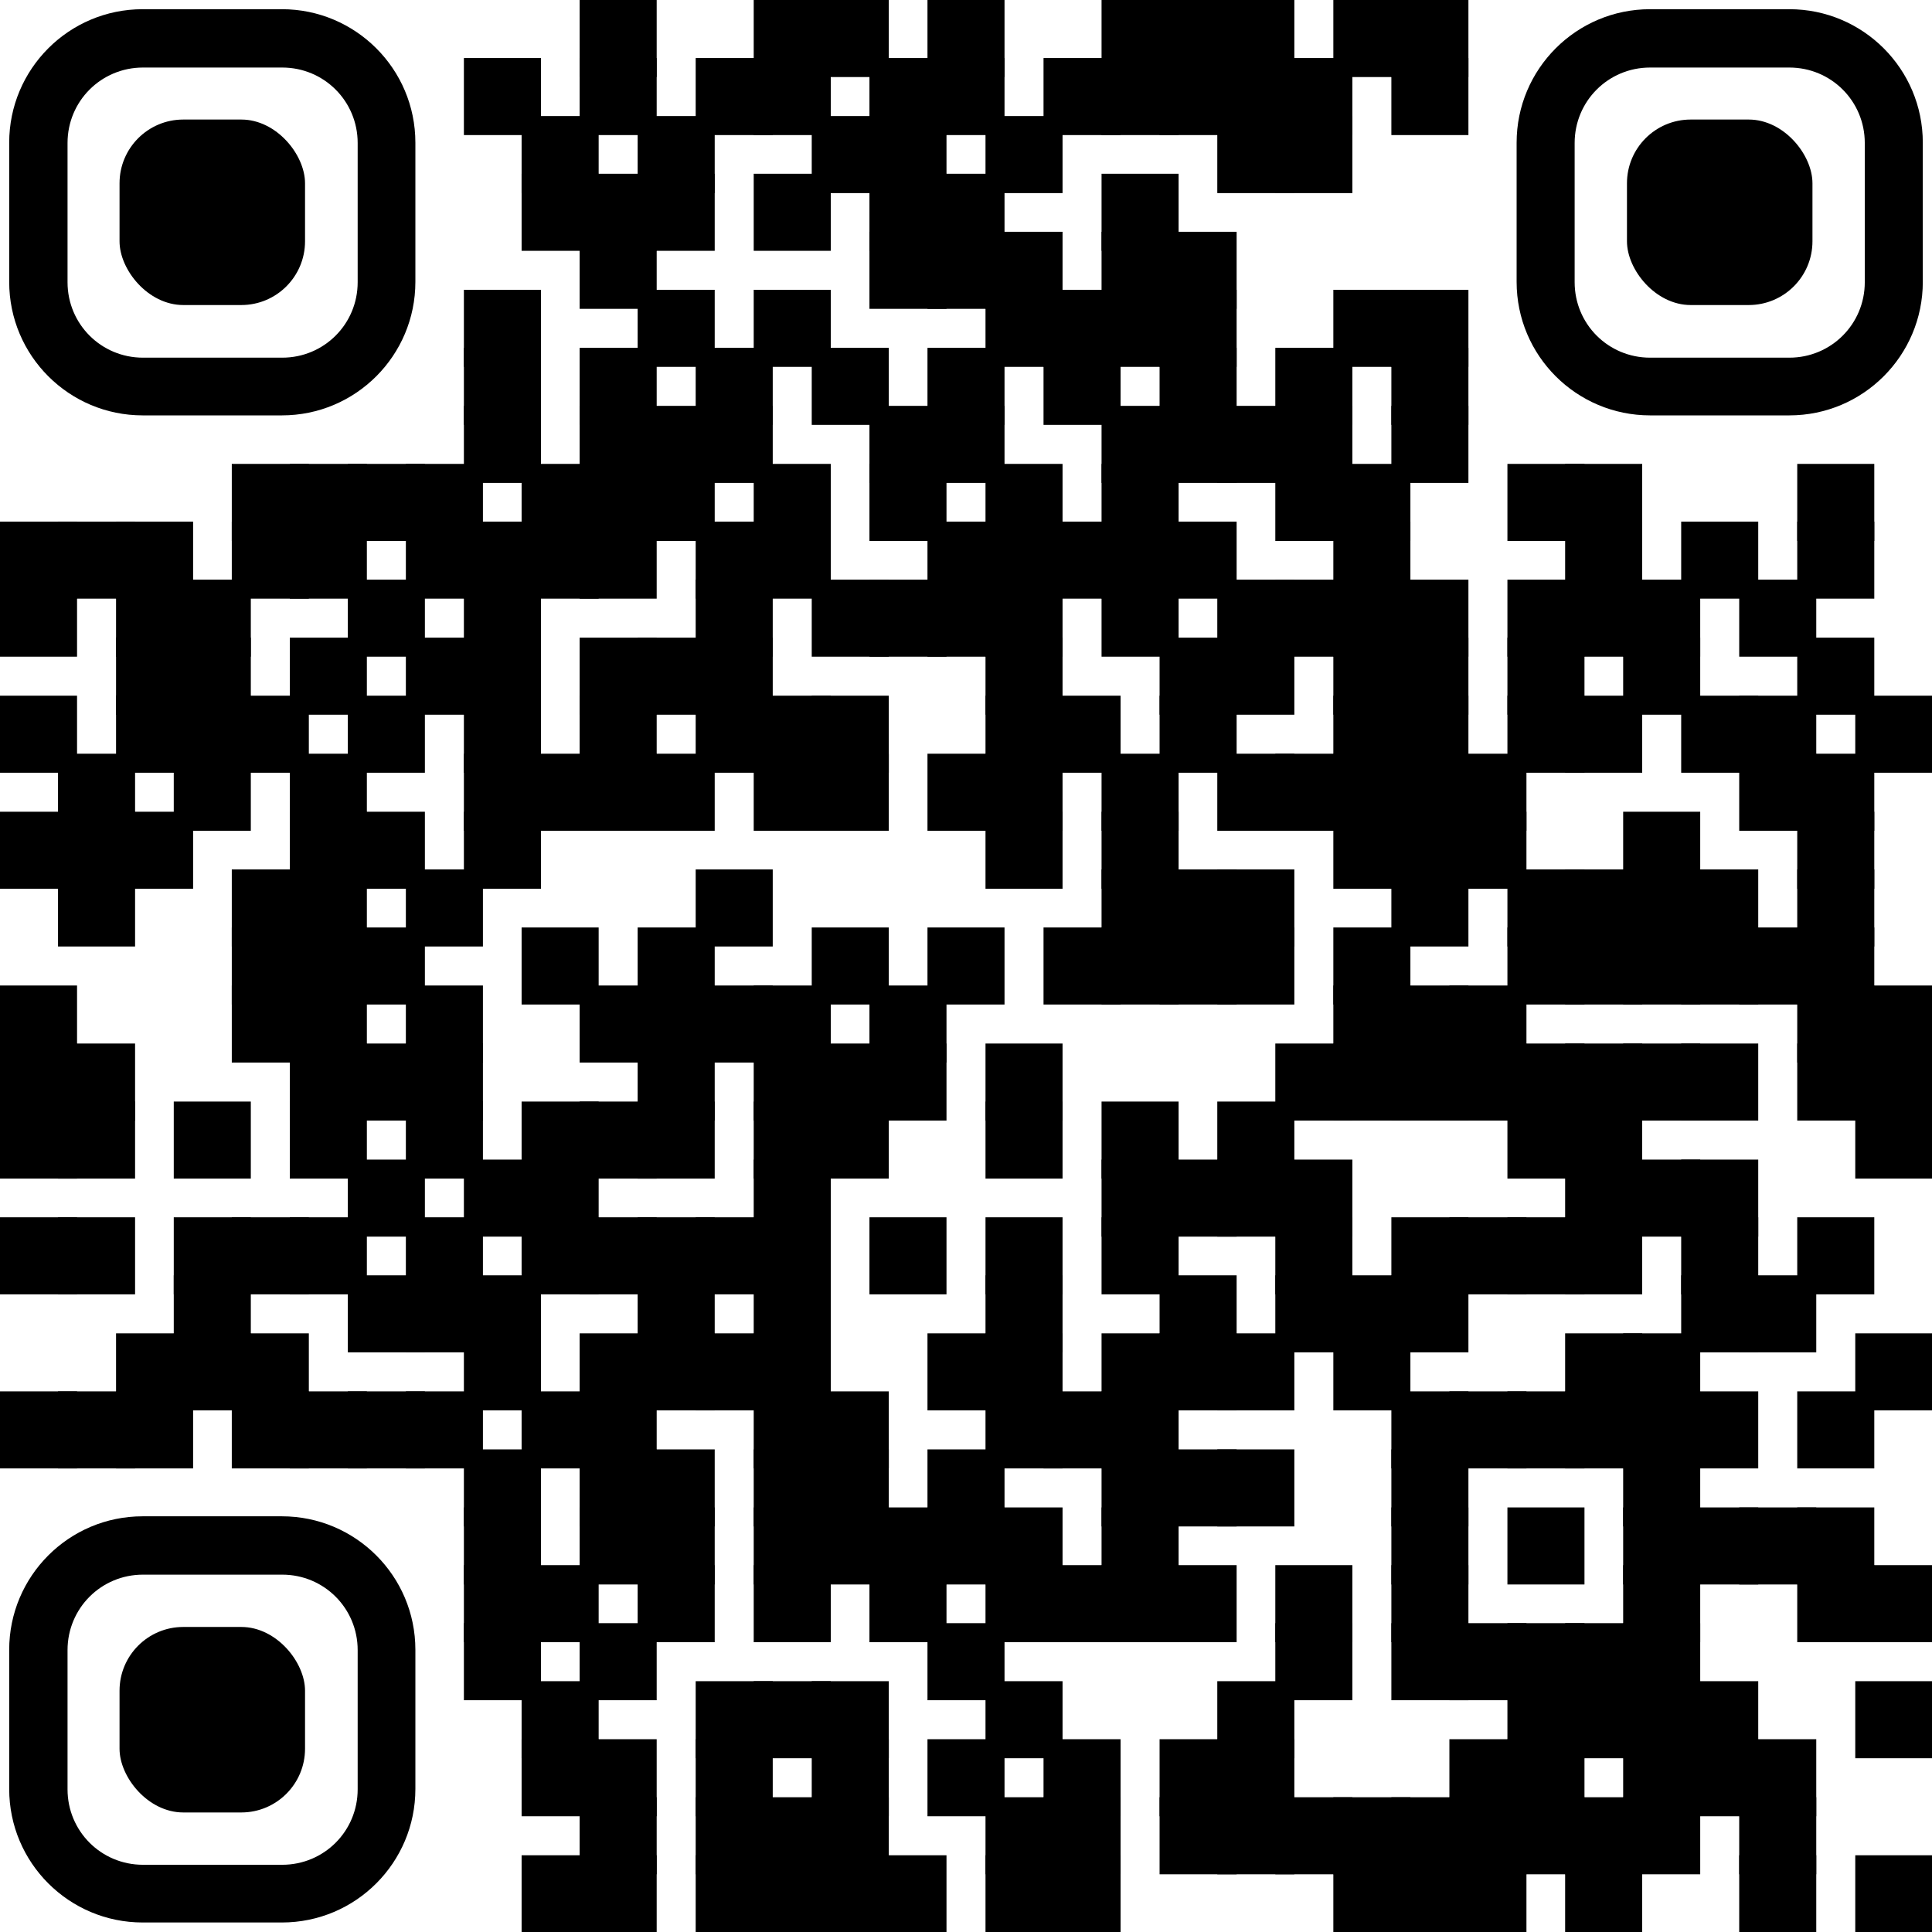
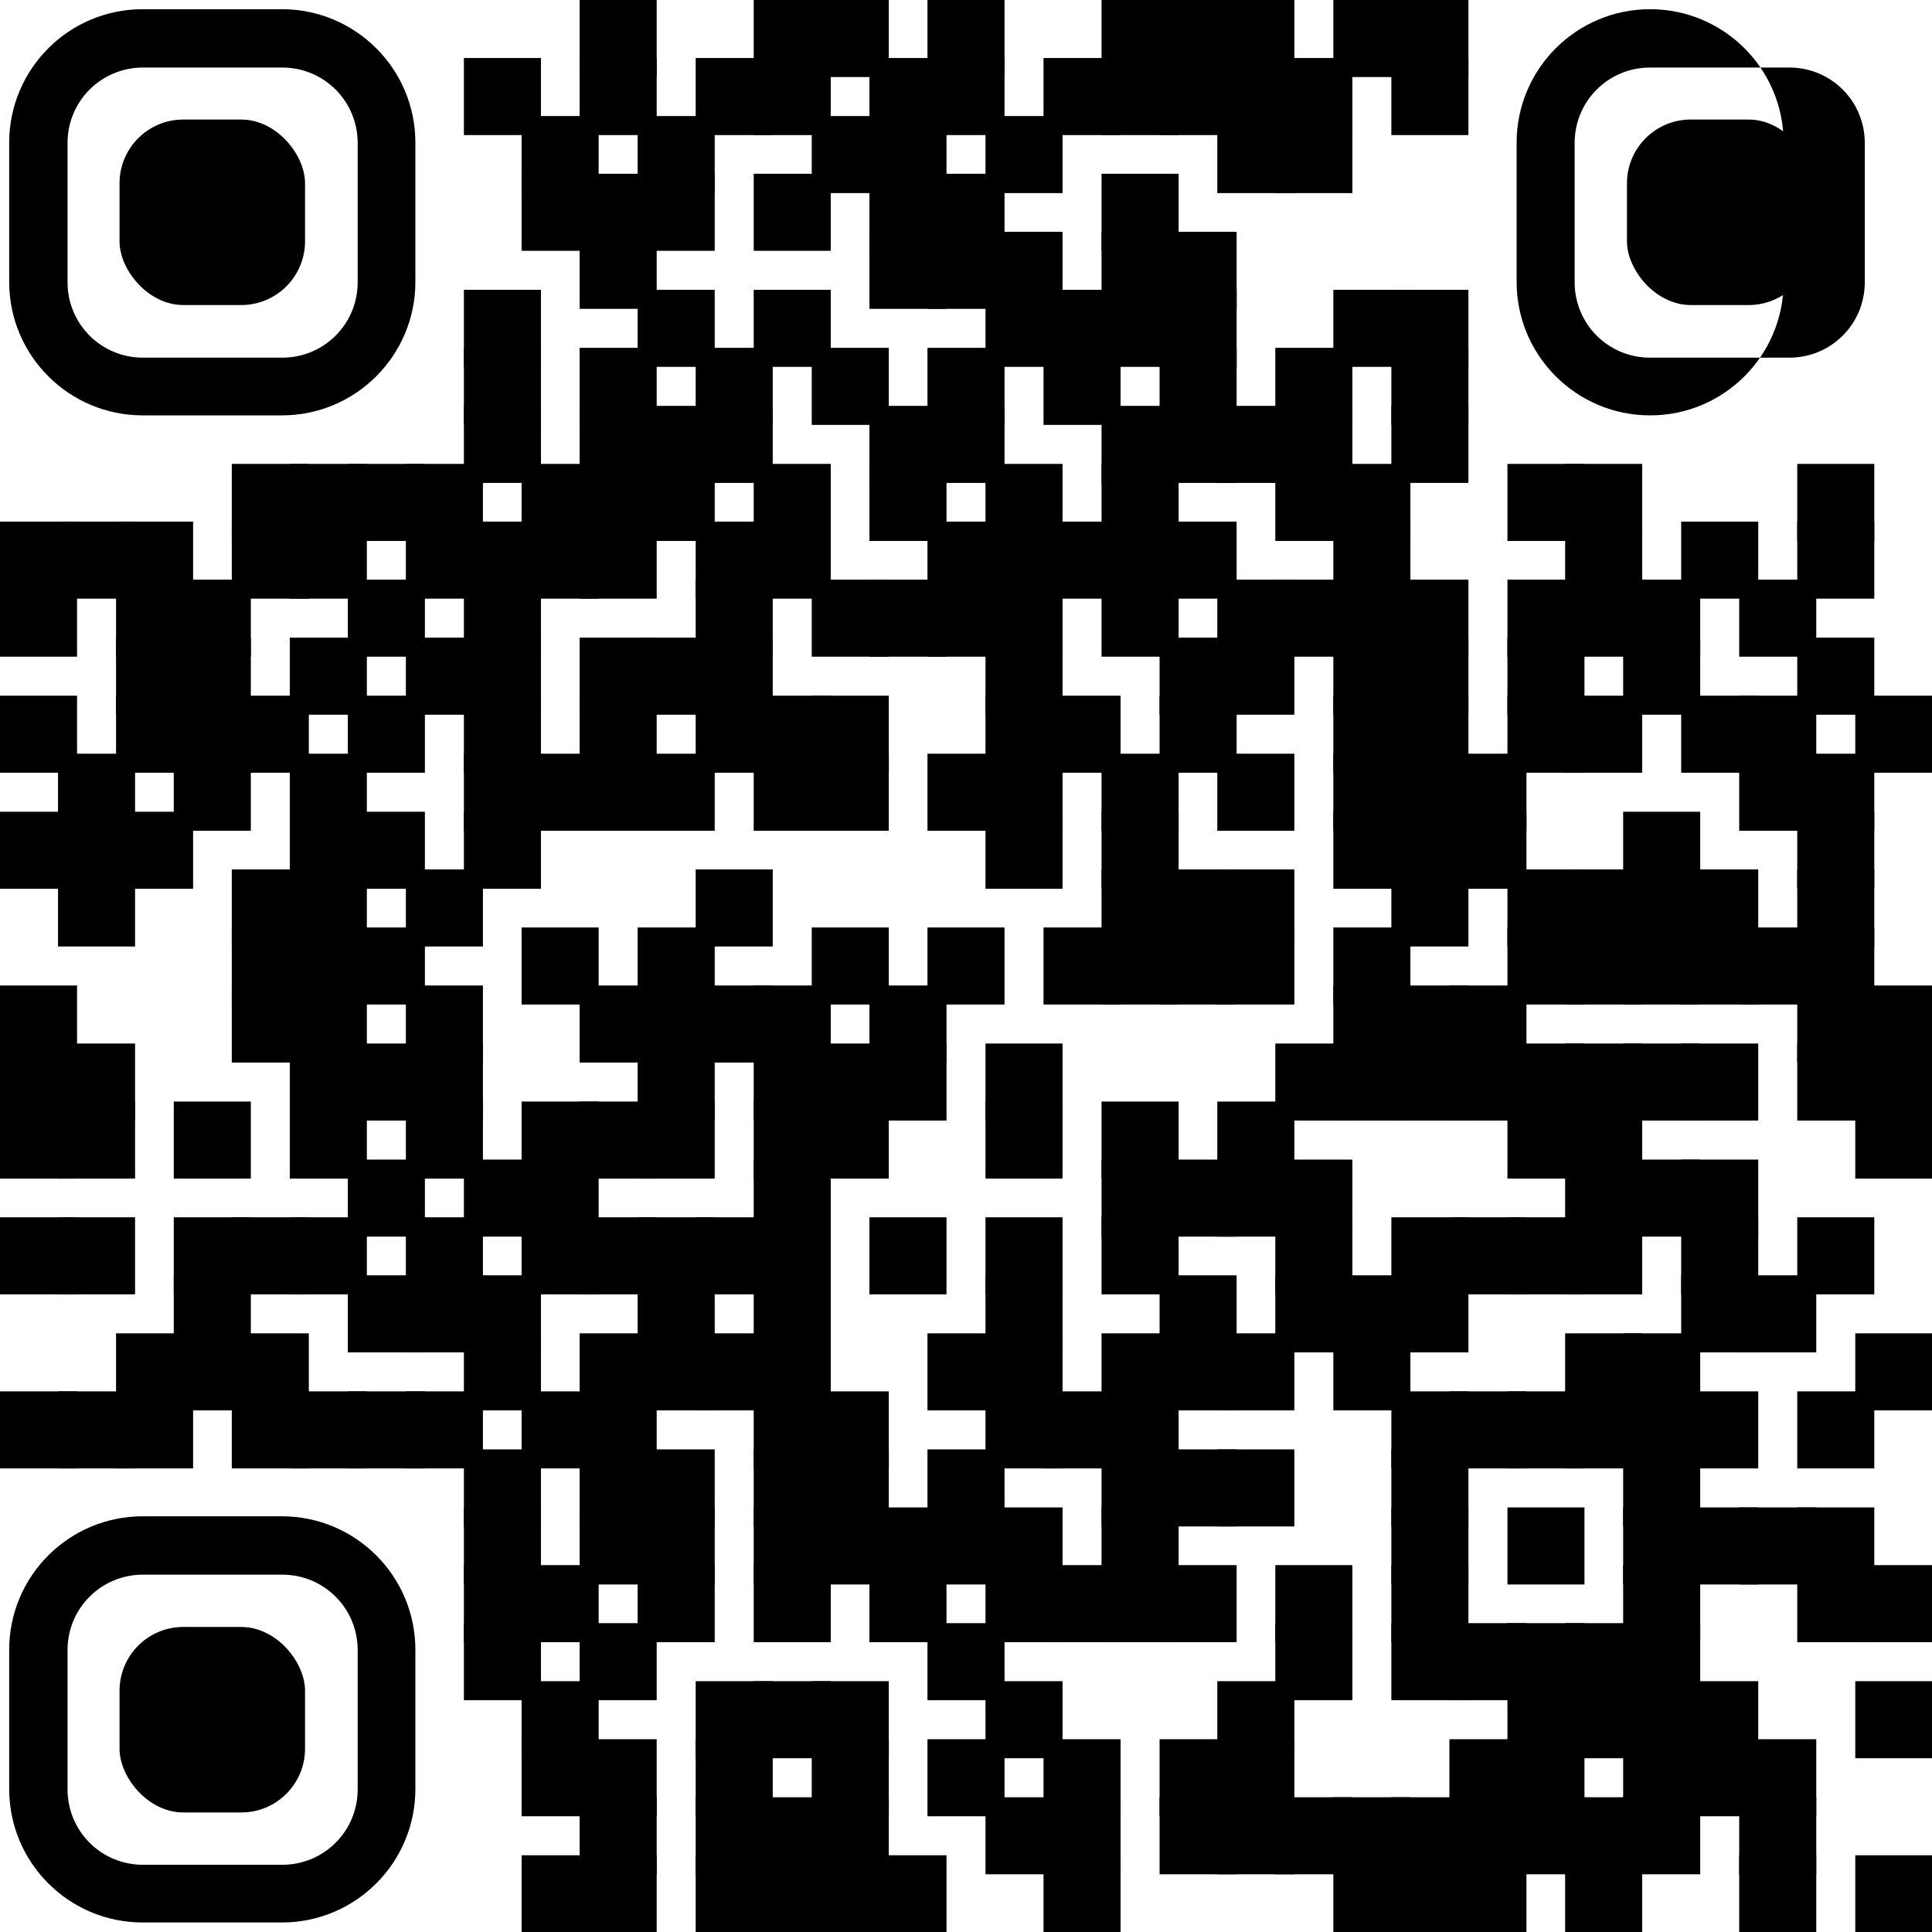
<svg xmlns="http://www.w3.org/2000/svg" id="Vrstva_1" width="60.93" height="60.93" viewBox="0 0 60.93 60.93">
  <defs>
    <style>.cls-1{stroke:#000;stroke-width:.6px;}.cls-2{stroke-width:0px;}</style>
  </defs>
  <rect class="cls-1" x="18.58" y=".3" width="1.83" height="1.83" />
  <rect class="cls-1" x="24.07" y=".3" width="1.83" height="1.83" />
  <rect class="cls-1" x="25.9" y=".3" width="1.83" height="1.83" />
  <rect class="cls-1" x="29.55" y=".3" width="1.83" height="1.83" />
  <rect class="cls-1" x="35.04" y=".3" width="1.83" height="1.83" />
  <rect class="cls-1" x="36.87" y=".3" width="1.83" height="1.83" />
  <rect class="cls-1" x="38.69" y=".3" width="1.83" height="1.83" />
  <rect class="cls-1" x="42.35" y=".3" width="1.83" height="1.83" />
  <rect class="cls-1" x="44.18" y=".3" width="1.83" height="1.83" />
  <rect class="cls-1" x="14.93" y="2.13" width="1.83" height="1.83" />
  <rect class="cls-1" x="18.58" y="2.13" width="1.83" height="1.83" />
  <rect class="cls-1" x="22.24" y="2.13" width="1.83" height="1.83" />
  <rect class="cls-1" x="24.07" y="2.13" width="1.83" height="1.83" />
  <rect class="cls-1" x="27.72" y="2.13" width="1.83" height="1.83" />
  <rect class="cls-1" x="29.55" y="2.13" width="1.83" height="1.83" />
  <rect class="cls-1" x="33.21" y="2.13" width="1.83" height="1.83" />
  <rect class="cls-1" x="35.04" y="2.13" width="1.83" height="1.83" />
  <rect class="cls-1" x="36.87" y="2.13" width="1.83" height="1.83" />
  <rect class="cls-1" x="38.69" y="2.13" width="1.83" height="1.83" />
  <rect class="cls-1" x="40.52" y="2.13" width="1.83" height="1.83" />
  <rect class="cls-1" x="44.18" y="2.13" width="1.83" height="1.83" />
  <rect class="cls-1" x="16.75" y="3.96" width="1.83" height="1.83" />
  <rect class="cls-1" x="20.41" y="3.96" width="1.83" height="1.83" />
  <rect class="cls-1" x="25.9" y="3.96" width="1.83" height="1.83" />
  <rect class="cls-1" x="27.72" y="3.96" width="1.83" height="1.83" />
  <rect class="cls-1" x="31.38" y="3.96" width="1.83" height="1.83" />
  <rect class="cls-1" x="38.69" y="3.96" width="1.83" height="1.83" />
  <rect class="cls-1" x="40.52" y="3.96" width="1.83" height="1.83" />
  <rect class="cls-1" x="16.75" y="5.78" width="1.83" height="1.83" />
  <rect class="cls-1" x="18.58" y="5.78" width="1.83" height="1.83" />
  <rect class="cls-1" x="20.41" y="5.78" width="1.83" height="1.83" />
  <rect class="cls-1" x="24.07" y="5.78" width="1.83" height="1.83" />
  <rect class="cls-1" x="27.72" y="5.78" width="1.83" height="1.83" />
  <rect class="cls-1" x="29.55" y="5.78" width="1.83" height="1.83" />
  <rect class="cls-1" x="35.04" y="5.78" width="1.83" height="1.83" />
  <rect class="cls-1" x="18.58" y="7.61" width="1.83" height="1.83" />
  <rect class="cls-1" x="27.72" y="7.61" width="1.83" height="1.83" />
  <rect class="cls-1" x="29.55" y="7.61" width="1.83" height="1.83" />
  <rect class="cls-1" x="31.38" y="7.61" width="1.83" height="1.83" />
  <rect class="cls-1" x="35.04" y="7.61" width="1.83" height="1.83" />
  <rect class="cls-1" x="36.87" y="7.61" width="1.83" height="1.83" />
  <rect class="cls-1" x="14.93" y="9.44" width="1.83" height="1.83" />
  <rect class="cls-1" x="20.41" y="9.44" width="1.83" height="1.83" />
  <rect class="cls-1" x="24.07" y="9.44" width="1.83" height="1.83" />
  <rect class="cls-1" x="31.38" y="9.44" width="1.83" height="1.83" />
  <rect class="cls-1" x="33.21" y="9.44" width="1.83" height="1.83" />
  <rect class="cls-1" x="35.04" y="9.44" width="1.83" height="1.83" />
  <rect class="cls-1" x="36.87" y="9.44" width="1.83" height="1.83" />
  <rect class="cls-1" x="42.35" y="9.44" width="1.83" height="1.83" />
  <rect class="cls-1" x="44.18" y="9.44" width="1.83" height="1.83" />
  <rect class="cls-1" x="14.93" y="11.27" width="1.83" height="1.83" />
  <rect class="cls-1" x="18.58" y="11.27" width="1.83" height="1.83" />
  <rect class="cls-1" x="22.24" y="11.27" width="1.83" height="1.83" />
  <rect class="cls-1" x="25.9" y="11.27" width="1.83" height="1.83" />
  <rect class="cls-1" x="29.55" y="11.27" width="1.83" height="1.83" />
  <rect class="cls-1" x="33.21" y="11.27" width="1.83" height="1.83" />
  <rect class="cls-1" x="36.87" y="11.27" width="1.83" height="1.83" />
  <rect class="cls-1" x="40.52" y="11.27" width="1.83" height="1.83" />
  <rect class="cls-1" x="44.18" y="11.27" width="1.83" height="1.83" />
  <rect class="cls-1" x="14.93" y="13.1" width="1.83" height="1.83" />
  <rect class="cls-1" x="18.58" y="13.1" width="1.83" height="1.83" />
  <rect class="cls-1" x="20.41" y="13.1" width="1.83" height="1.83" />
  <rect class="cls-1" x="22.24" y="13.1" width="1.83" height="1.83" />
  <rect class="cls-1" x="27.72" y="13.1" width="1.83" height="1.83" />
  <rect class="cls-1" x="29.55" y="13.1" width="1.83" height="1.83" />
  <rect class="cls-1" x="35.04" y="13.1" width="1.83" height="1.83" />
  <rect class="cls-1" x="36.87" y="13.1" width="1.83" height="1.83" />
  <rect class="cls-1" x="38.69" y="13.1" width="1.83" height="1.83" />
  <rect class="cls-1" x="40.52" y="13.1" width="1.83" height="1.83" />
  <rect class="cls-1" x="44.18" y="13.1" width="1.83" height="1.83" />
  <rect class="cls-1" x="7.61" y="14.93" width="1.83" height="1.83" />
  <rect class="cls-1" x="9.44" y="14.93" width="1.83" height="1.83" />
  <rect class="cls-1" x="11.27" y="14.93" width="1.83" height="1.83" />
  <rect class="cls-1" x="13.1" y="14.93" width="1.83" height="1.83" />
  <rect class="cls-1" x="16.75" y="14.93" width="1.83" height="1.83" />
  <rect class="cls-1" x="18.58" y="14.93" width="1.83" height="1.83" />
  <rect class="cls-1" x="20.41" y="14.93" width="1.83" height="1.83" />
  <rect class="cls-1" x="24.07" y="14.93" width="1.83" height="1.83" />
  <rect class="cls-1" x="27.72" y="14.93" width="1.83" height="1.83" />
  <rect class="cls-1" x="31.38" y="14.93" width="1.83" height="1.83" />
  <rect class="cls-1" x="35.04" y="14.93" width="1.83" height="1.83" />
  <rect class="cls-1" x="40.52" y="14.93" width="1.83" height="1.83" />
  <rect class="cls-1" x="42.35" y="14.93" width="1.83" height="1.83" />
  <rect class="cls-1" x="47.84" y="14.93" width="1.83" height="1.83" />
  <rect class="cls-1" x="49.66" y="14.93" width="1.83" height="1.83" />
  <rect class="cls-1" x="56.98" y="14.93" width="1.83" height="1.83" />
  <rect class="cls-1" x=".3" y="16.75" width="1.83" height="1.83" />
  <rect class="cls-1" x="2.13" y="16.75" width="1.83" height="1.83" />
  <rect class="cls-1" x="3.96" y="16.75" width="1.83" height="1.83" />
  <rect class="cls-1" x="7.61" y="16.75" width="1.83" height="1.83" />
  <rect class="cls-1" x="9.44" y="16.75" width="1.83" height="1.83" />
  <rect class="cls-1" x="13.1" y="16.75" width="1.83" height="1.83" />
  <rect class="cls-1" x="14.93" y="16.75" width="1.83" height="1.83" />
  <rect class="cls-1" x="16.75" y="16.75" width="1.83" height="1.83" />
  <rect class="cls-1" x="18.58" y="16.75" width="1.83" height="1.83" />
  <rect class="cls-1" x="22.24" y="16.75" width="1.83" height="1.83" />
  <rect class="cls-1" x="24.07" y="16.75" width="1.83" height="1.83" />
  <rect class="cls-1" x="29.55" y="16.75" width="1.83" height="1.83" />
  <rect class="cls-1" x="31.38" y="16.75" width="1.83" height="1.83" />
  <rect class="cls-1" x="33.21" y="16.75" width="1.83" height="1.83" />
  <rect class="cls-1" x="35.04" y="16.75" width="1.83" height="1.83" />
  <rect class="cls-1" x="36.87" y="16.75" width="1.83" height="1.83" />
  <rect class="cls-1" x="42.35" y="16.75" width="1.83" height="1.83" />
  <rect class="cls-1" x="49.66" y="16.75" width="1.83" height="1.83" />
  <rect class="cls-1" x="53.32" y="16.75" width="1.83" height="1.83" />
  <rect class="cls-1" x="56.98" y="16.75" width="1.83" height="1.83" />
  <rect class="cls-1" x=".3" y="18.58" width="1.83" height="1.83" />
  <rect class="cls-1" x="3.96" y="18.58" width="1.83" height="1.83" />
  <rect class="cls-1" x="5.78" y="18.58" width="1.83" height="1.83" />
  <rect class="cls-1" x="11.27" y="18.58" width="1.83" height="1.83" />
  <rect class="cls-1" x="14.93" y="18.58" width="1.83" height="1.83" />
  <rect class="cls-1" x="22.24" y="18.58" width="1.83" height="1.83" />
  <rect class="cls-1" x="25.9" y="18.58" width="1.83" height="1.83" />
  <rect class="cls-1" x="27.72" y="18.58" width="1.83" height="1.83" />
  <rect class="cls-1" x="29.55" y="18.58" width="1.83" height="1.83" />
  <rect class="cls-1" x="31.38" y="18.58" width="1.83" height="1.83" />
  <rect class="cls-1" x="35.04" y="18.58" width="1.83" height="1.83" />
  <rect class="cls-1" x="38.69" y="18.58" width="1.83" height="1.83" />
  <rect class="cls-1" x="40.52" y="18.58" width="1.83" height="1.83" />
  <rect class="cls-1" x="42.35" y="18.58" width="1.83" height="1.83" />
  <rect class="cls-1" x="44.18" y="18.58" width="1.83" height="1.83" />
  <rect class="cls-1" x="47.84" y="18.58" width="1.83" height="1.83" />
  <rect class="cls-1" x="49.66" y="18.58" width="1.83" height="1.83" />
  <rect class="cls-1" x="51.49" y="18.58" width="1.83" height="1.83" />
  <rect class="cls-1" x="55.15" y="18.58" width="1.83" height="1.83" />
  <rect class="cls-1" x="3.96" y="20.41" width="1.83" height="1.83" />
  <rect class="cls-1" x="5.78" y="20.41" width="1.83" height="1.83" />
  <rect class="cls-1" x="9.44" y="20.41" width="1.83" height="1.83" />
  <rect class="cls-1" x="13.1" y="20.41" width="1.83" height="1.83" />
  <rect class="cls-1" x="14.93" y="20.41" width="1.83" height="1.83" />
  <rect class="cls-1" x="18.58" y="20.41" width="1.83" height="1.83" />
  <rect class="cls-1" x="20.41" y="20.41" width="1.83" height="1.83" />
  <rect class="cls-1" x="22.24" y="20.41" width="1.83" height="1.83" />
  <rect class="cls-1" x="31.38" y="20.41" width="1.83" height="1.83" />
  <rect class="cls-1" x="36.87" y="20.41" width="1.83" height="1.83" />
  <rect class="cls-1" x="38.69" y="20.41" width="1.83" height="1.83" />
  <rect class="cls-1" x="42.35" y="20.41" width="1.83" height="1.83" />
  <rect class="cls-1" x="44.18" y="20.41" width="1.83" height="1.83" />
  <rect class="cls-1" x="47.84" y="20.41" width="1.83" height="1.83" />
  <rect class="cls-1" x="51.49" y="20.41" width="1.83" height="1.83" />
  <rect class="cls-1" x="56.98" y="20.41" width="1.83" height="1.83" />
  <rect class="cls-1" x=".3" y="22.24" width="1.83" height="1.83" />
  <rect class="cls-1" x="3.96" y="22.24" width="1.83" height="1.83" />
  <rect class="cls-1" x="5.78" y="22.24" width="1.83" height="1.83" />
  <rect class="cls-1" x="7.61" y="22.24" width="1.83" height="1.83" />
  <rect class="cls-1" x="11.27" y="22.24" width="1.83" height="1.83" />
  <rect class="cls-1" x="14.93" y="22.24" width="1.83" height="1.83" />
  <rect class="cls-1" x="18.58" y="22.24" width="1.83" height="1.83" />
  <rect class="cls-1" x="22.24" y="22.24" width="1.83" height="1.83" />
  <rect class="cls-1" x="24.07" y="22.24" width="1.83" height="1.83" />
  <rect class="cls-1" x="25.9" y="22.24" width="1.83" height="1.83" />
  <rect class="cls-1" x="31.38" y="22.24" width="1.83" height="1.83" />
  <rect class="cls-1" x="33.21" y="22.24" width="1.83" height="1.83" />
  <rect class="cls-1" x="36.87" y="22.24" width="1.83" height="1.83" />
  <rect class="cls-1" x="42.35" y="22.24" width="1.83" height="1.83" />
  <rect class="cls-1" x="44.18" y="22.24" width="1.83" height="1.83" />
  <rect class="cls-1" x="47.84" y="22.24" width="1.83" height="1.83" />
  <rect class="cls-1" x="49.66" y="22.24" width="1.83" height="1.83" />
  <rect class="cls-1" x="53.32" y="22.24" width="1.83" height="1.83" />
  <rect class="cls-1" x="55.15" y="22.24" width="1.83" height="1.83" />
  <rect class="cls-1" x="58.81" y="22.24" width="1.83" height="1.83" />
  <rect class="cls-1" x="2.13" y="24.07" width="1.83" height="1.83" />
  <rect class="cls-1" x="5.78" y="24.07" width="1.83" height="1.83" />
  <rect class="cls-1" x="9.44" y="24.07" width="1.83" height="1.83" />
  <rect class="cls-1" x="14.93" y="24.07" width="1.83" height="1.83" />
  <rect class="cls-1" x="16.75" y="24.07" width="1.83" height="1.83" />
  <rect class="cls-1" x="18.58" y="24.07" width="1.83" height="1.83" />
  <rect class="cls-1" x="20.41" y="24.07" width="1.83" height="1.83" />
  <rect class="cls-1" x="24.07" y="24.07" width="1.83" height="1.83" />
  <rect class="cls-1" x="25.9" y="24.07" width="1.83" height="1.83" />
  <rect class="cls-1" x="29.55" y="24.07" width="1.83" height="1.83" />
  <rect class="cls-1" x="31.38" y="24.07" width="1.83" height="1.83" />
  <rect class="cls-1" x="35.04" y="24.07" width="1.83" height="1.83" />
  <rect class="cls-1" x="38.69" y="24.07" width="1.83" height="1.83" />
-   <rect class="cls-1" x="40.52" y="24.07" width="1.83" height="1.83" />
  <rect class="cls-1" x="42.35" y="24.07" width="1.83" height="1.83" />
  <rect class="cls-1" x="44.18" y="24.07" width="1.83" height="1.83" />
  <rect class="cls-1" x="46.01" y="24.07" width="1.83" height="1.83" />
  <rect class="cls-1" x="55.15" y="24.07" width="1.83" height="1.83" />
  <rect class="cls-1" x="56.98" y="24.07" width="1.83" height="1.83" />
  <rect class="cls-1" x=".3" y="25.9" width="1.83" height="1.83" />
  <rect class="cls-1" x="2.13" y="25.9" width="1.83" height="1.83" />
  <rect class="cls-1" x="3.96" y="25.9" width="1.83" height="1.83" />
  <rect class="cls-1" x="9.44" y="25.9" width="1.83" height="1.83" />
  <rect class="cls-1" x="11.27" y="25.9" width="1.83" height="1.83" />
  <rect class="cls-1" x="14.93" y="25.9" width="1.83" height="1.83" />
  <rect class="cls-1" x="31.38" y="25.9" width="1.83" height="1.83" />
  <rect class="cls-1" x="35.04" y="25.9" width="1.83" height="1.83" />
  <rect class="cls-1" x="42.35" y="25.9" width="1.83" height="1.83" />
  <rect class="cls-1" x="44.18" y="25.9" width="1.83" height="1.83" />
  <rect class="cls-1" x="46.01" y="25.9" width="1.83" height="1.83" />
  <rect class="cls-1" x="51.49" y="25.9" width="1.83" height="1.83" />
  <rect class="cls-1" x="56.98" y="25.9" width="1.83" height="1.83" />
  <rect class="cls-1" x="2.13" y="27.72" width="1.83" height="1.83" />
  <rect class="cls-1" x="7.61" y="27.72" width="1.83" height="1.83" />
  <rect class="cls-1" x="9.44" y="27.72" width="1.83" height="1.83" />
  <rect class="cls-1" x="13.1" y="27.72" width="1.83" height="1.83" />
  <rect class="cls-1" x="22.24" y="27.72" width="1.83" height="1.83" />
  <rect class="cls-1" x="35.04" y="27.72" width="1.83" height="1.83" />
  <rect class="cls-1" x="36.87" y="27.72" width="1.83" height="1.83" />
  <rect class="cls-1" x="38.69" y="27.72" width="1.83" height="1.83" />
  <rect class="cls-1" x="44.18" y="27.72" width="1.83" height="1.83" />
  <rect class="cls-1" x="47.84" y="27.72" width="1.83" height="1.83" />
  <rect class="cls-1" x="49.66" y="27.72" width="1.83" height="1.83" />
  <rect class="cls-1" x="51.49" y="27.72" width="1.83" height="1.83" />
  <rect class="cls-1" x="53.32" y="27.72" width="1.83" height="1.83" />
  <rect class="cls-1" x="56.98" y="27.72" width="1.83" height="1.83" />
  <rect class="cls-1" x="7.61" y="29.55" width="1.83" height="1.83" />
  <rect class="cls-1" x="9.44" y="29.55" width="1.83" height="1.83" />
  <rect class="cls-1" x="11.27" y="29.55" width="1.83" height="1.83" />
  <rect class="cls-1" x="16.75" y="29.55" width="1.83" height="1.83" />
  <rect class="cls-1" x="20.41" y="29.55" width="1.83" height="1.83" />
  <rect class="cls-1" x="25.9" y="29.55" width="1.83" height="1.83" />
  <rect class="cls-1" x="29.55" y="29.55" width="1.83" height="1.83" />
  <rect class="cls-1" x="33.21" y="29.55" width="1.83" height="1.83" />
  <rect class="cls-1" x="35.04" y="29.55" width="1.83" height="1.83" />
  <rect class="cls-1" x="36.87" y="29.55" width="1.83" height="1.83" />
  <rect class="cls-1" x="38.69" y="29.55" width="1.83" height="1.83" />
  <rect class="cls-1" x="42.35" y="29.55" width="1.83" height="1.83" />
  <rect class="cls-1" x="47.84" y="29.55" width="1.83" height="1.83" />
  <rect class="cls-1" x="49.66" y="29.55" width="1.83" height="1.83" />
  <rect class="cls-1" x="51.49" y="29.55" width="1.83" height="1.83" />
  <rect class="cls-1" x="53.32" y="29.55" width="1.83" height="1.83" />
  <rect class="cls-1" x="55.15" y="29.55" width="1.83" height="1.83" />
  <rect class="cls-1" x="56.98" y="29.55" width="1.83" height="1.83" />
  <rect class="cls-1" x=".3" y="31.38" width="1.83" height="1.83" />
  <rect class="cls-1" x="7.61" y="31.38" width="1.83" height="1.83" />
  <rect class="cls-1" x="9.44" y="31.38" width="1.83" height="1.83" />
  <rect class="cls-1" x="13.1" y="31.38" width="1.83" height="1.83" />
  <rect class="cls-1" x="18.58" y="31.38" width="1.83" height="1.83" />
  <rect class="cls-1" x="20.41" y="31.38" width="1.83" height="1.83" />
  <rect class="cls-1" x="22.24" y="31.38" width="1.83" height="1.83" />
  <rect class="cls-1" x="24.07" y="31.38" width="1.83" height="1.83" />
  <rect class="cls-1" x="27.72" y="31.38" width="1.83" height="1.83" />
  <rect class="cls-1" x="42.35" y="31.38" width="1.83" height="1.83" />
  <rect class="cls-1" x="44.18" y="31.38" width="1.83" height="1.83" />
  <rect class="cls-1" x="46.01" y="31.38" width="1.83" height="1.83" />
  <rect class="cls-1" x="56.98" y="31.38" width="1.83" height="1.83" />
  <rect class="cls-1" x="58.81" y="31.38" width="1.83" height="1.83" />
  <rect class="cls-1" x=".3" y="33.21" width="1.83" height="1.83" />
  <rect class="cls-1" x="2.13" y="33.21" width="1.83" height="1.83" />
  <rect class="cls-1" x="9.44" y="33.21" width="1.83" height="1.83" />
  <rect class="cls-1" x="11.27" y="33.21" width="1.83" height="1.83" />
  <rect class="cls-1" x="13.1" y="33.21" width="1.83" height="1.83" />
  <rect class="cls-1" x="20.41" y="33.21" width="1.83" height="1.83" />
  <rect class="cls-1" x="24.07" y="33.21" width="1.83" height="1.83" />
  <rect class="cls-1" x="25.9" y="33.21" width="1.83" height="1.83" />
  <rect class="cls-1" x="27.72" y="33.21" width="1.83" height="1.83" />
  <rect class="cls-1" x="31.38" y="33.21" width="1.83" height="1.83" />
  <rect class="cls-1" x="40.52" y="33.21" width="1.83" height="1.83" />
  <rect class="cls-1" x="42.35" y="33.21" width="1.83" height="1.83" />
  <rect class="cls-1" x="44.18" y="33.21" width="1.83" height="1.83" />
  <rect class="cls-1" x="46.01" y="33.21" width="1.83" height="1.83" />
  <rect class="cls-1" x="47.84" y="33.21" width="1.83" height="1.83" />
  <rect class="cls-1" x="49.66" y="33.21" width="1.83" height="1.83" />
  <rect class="cls-1" x="51.49" y="33.21" width="1.83" height="1.83" />
  <rect class="cls-1" x="53.32" y="33.21" width="1.83" height="1.83" />
  <rect class="cls-1" x="56.98" y="33.21" width="1.83" height="1.83" />
  <rect class="cls-1" x="58.81" y="33.21" width="1.83" height="1.83" />
  <rect class="cls-1" x=".3" y="35.04" width="1.83" height="1.83" />
  <rect class="cls-1" x="2.13" y="35.04" width="1.83" height="1.83" />
  <rect class="cls-1" x="5.78" y="35.04" width="1.83" height="1.83" />
  <rect class="cls-1" x="9.44" y="35.04" width="1.83" height="1.83" />
  <rect class="cls-1" x="13.1" y="35.04" width="1.83" height="1.83" />
  <rect class="cls-1" x="16.75" y="35.04" width="1.83" height="1.83" />
  <rect class="cls-1" x="18.58" y="35.04" width="1.83" height="1.83" />
  <rect class="cls-1" x="20.41" y="35.04" width="1.83" height="1.83" />
  <rect class="cls-1" x="24.07" y="35.04" width="1.83" height="1.83" />
  <rect class="cls-1" x="25.9" y="35.04" width="1.83" height="1.83" />
  <rect class="cls-1" x="31.38" y="35.04" width="1.83" height="1.83" />
  <rect class="cls-1" x="35.04" y="35.04" width="1.83" height="1.83" />
  <rect class="cls-1" x="38.69" y="35.04" width="1.83" height="1.83" />
  <rect class="cls-1" x="47.84" y="35.04" width="1.83" height="1.83" />
  <rect class="cls-1" x="49.66" y="35.04" width="1.83" height="1.83" />
  <rect class="cls-1" x="58.81" y="35.04" width="1.83" height="1.83" />
  <rect class="cls-1" x="11.27" y="36.87" width="1.83" height="1.83" />
  <rect class="cls-1" x="14.93" y="36.87" width="1.83" height="1.83" />
  <rect class="cls-1" x="16.75" y="36.87" width="1.83" height="1.83" />
  <rect class="cls-1" x="24.07" y="36.87" width="1.83" height="1.83" />
  <rect class="cls-1" x="35.04" y="36.87" width="1.83" height="1.83" />
  <rect class="cls-1" x="36.87" y="36.87" width="1.83" height="1.83" />
  <rect class="cls-1" x="38.69" y="36.87" width="1.83" height="1.83" />
  <rect class="cls-1" x="40.52" y="36.87" width="1.83" height="1.83" />
  <rect class="cls-1" x="49.66" y="36.87" width="1.83" height="1.83" />
  <rect class="cls-1" x="51.49" y="36.87" width="1.83" height="1.83" />
  <rect class="cls-1" x="53.32" y="36.87" width="1.83" height="1.83" />
  <rect class="cls-1" x=".3" y="38.69" width="1.83" height="1.83" />
  <rect class="cls-1" x="2.13" y="38.69" width="1.83" height="1.83" />
  <rect class="cls-1" x="5.78" y="38.69" width="1.83" height="1.83" />
  <rect class="cls-1" x="7.61" y="38.69" width="1.83" height="1.83" />
  <rect class="cls-1" x="9.44" y="38.69" width="1.83" height="1.83" />
  <rect class="cls-1" x="13.1" y="38.69" width="1.83" height="1.83" />
  <rect class="cls-1" x="16.75" y="38.69" width="1.83" height="1.83" />
  <rect class="cls-1" x="18.58" y="38.69" width="1.83" height="1.83" />
  <rect class="cls-1" x="20.41" y="38.69" width="1.83" height="1.83" />
  <rect class="cls-1" x="22.24" y="38.69" width="1.83" height="1.83" />
  <rect class="cls-1" x="24.07" y="38.69" width="1.83" height="1.83" />
  <rect class="cls-1" x="27.72" y="38.69" width="1.83" height="1.83" />
  <rect class="cls-1" x="31.38" y="38.69" width="1.83" height="1.83" />
  <rect class="cls-1" x="35.04" y="38.69" width="1.83" height="1.83" />
  <rect class="cls-1" x="40.52" y="38.69" width="1.83" height="1.83" />
  <rect class="cls-1" x="44.18" y="38.69" width="1.83" height="1.83" />
  <rect class="cls-1" x="46.01" y="38.69" width="1.83" height="1.83" />
  <rect class="cls-1" x="47.84" y="38.69" width="1.83" height="1.83" />
  <rect class="cls-1" x="49.66" y="38.69" width="1.83" height="1.83" />
  <rect class="cls-1" x="53.32" y="38.69" width="1.83" height="1.83" />
  <rect class="cls-1" x="56.98" y="38.69" width="1.83" height="1.83" />
  <rect class="cls-1" x="5.78" y="40.52" width="1.83" height="1.83" />
  <rect class="cls-1" x="11.27" y="40.52" width="1.83" height="1.83" />
  <rect class="cls-1" x="13.1" y="40.52" width="1.83" height="1.83" />
  <rect class="cls-1" x="14.93" y="40.52" width="1.83" height="1.83" />
  <rect class="cls-1" x="20.41" y="40.52" width="1.83" height="1.83" />
  <rect class="cls-1" x="24.07" y="40.52" width="1.83" height="1.83" />
  <rect class="cls-1" x="31.38" y="40.52" width="1.83" height="1.83" />
  <rect class="cls-1" x="36.87" y="40.52" width="1.83" height="1.83" />
  <rect class="cls-1" x="40.52" y="40.52" width="1.83" height="1.83" />
  <rect class="cls-1" x="42.35" y="40.52" width="1.83" height="1.83" />
  <rect class="cls-1" x="44.18" y="40.52" width="1.83" height="1.83" />
  <rect class="cls-1" x="53.32" y="40.52" width="1.83" height="1.83" />
  <rect class="cls-1" x="55.15" y="40.52" width="1.83" height="1.83" />
  <rect class="cls-1" x="3.96" y="42.35" width="1.83" height="1.83" />
  <rect class="cls-1" x="5.78" y="42.35" width="1.83" height="1.83" />
  <rect class="cls-1" x="7.61" y="42.35" width="1.83" height="1.83" />
  <rect class="cls-1" x="14.93" y="42.35" width="1.83" height="1.83" />
  <rect class="cls-1" x="18.58" y="42.35" width="1.83" height="1.83" />
  <rect class="cls-1" x="20.41" y="42.35" width="1.83" height="1.83" />
  <rect class="cls-1" x="22.24" y="42.35" width="1.83" height="1.83" />
  <rect class="cls-1" x="24.07" y="42.35" width="1.83" height="1.83" />
  <rect class="cls-1" x="29.55" y="42.35" width="1.83" height="1.83" />
  <rect class="cls-1" x="31.38" y="42.35" width="1.83" height="1.83" />
  <rect class="cls-1" x="35.04" y="42.35" width="1.83" height="1.83" />
  <rect class="cls-1" x="36.87" y="42.35" width="1.83" height="1.83" />
  <rect class="cls-1" x="38.69" y="42.35" width="1.83" height="1.83" />
  <rect class="cls-1" x="42.35" y="42.35" width="1.83" height="1.83" />
  <rect class="cls-1" x="49.66" y="42.35" width="1.83" height="1.83" />
  <rect class="cls-1" x="51.49" y="42.35" width="1.83" height="1.83" />
  <rect class="cls-1" x="58.81" y="42.35" width="1.83" height="1.83" />
  <rect class="cls-1" x=".3" y="44.18" width="1.83" height="1.83" />
  <rect class="cls-1" x="2.13" y="44.18" width="1.83" height="1.83" />
  <rect class="cls-1" x="3.96" y="44.18" width="1.83" height="1.83" />
  <rect class="cls-1" x="7.61" y="44.18" width="1.83" height="1.83" />
  <rect class="cls-1" x="9.44" y="44.18" width="1.83" height="1.83" />
  <rect class="cls-1" x="11.27" y="44.18" width="1.83" height="1.83" />
  <rect class="cls-1" x="13.1" y="44.18" width="1.83" height="1.83" />
  <rect class="cls-1" x="16.75" y="44.18" width="1.83" height="1.83" />
  <rect class="cls-1" x="18.58" y="44.18" width="1.83" height="1.83" />
  <rect class="cls-1" x="24.07" y="44.18" width="1.83" height="1.83" />
  <rect class="cls-1" x="25.9" y="44.18" width="1.83" height="1.83" />
  <rect class="cls-1" x="31.38" y="44.18" width="1.83" height="1.83" />
  <rect class="cls-1" x="33.21" y="44.18" width="1.83" height="1.83" />
  <rect class="cls-1" x="35.04" y="44.18" width="1.83" height="1.83" />
  <rect class="cls-1" x="44.18" y="44.18" width="1.83" height="1.83" />
  <rect class="cls-1" x="46.01" y="44.18" width="1.83" height="1.83" />
  <rect class="cls-1" x="47.84" y="44.18" width="1.83" height="1.83" />
  <rect class="cls-1" x="49.66" y="44.18" width="1.83" height="1.83" />
  <rect class="cls-1" x="51.49" y="44.18" width="1.83" height="1.83" />
  <rect class="cls-1" x="53.32" y="44.18" width="1.83" height="1.83" />
  <rect class="cls-1" x="56.98" y="44.18" width="1.83" height="1.83" />
  <rect class="cls-1" x="14.93" y="46.01" width="1.83" height="1.83" />
  <rect class="cls-1" x="18.58" y="46.01" width="1.83" height="1.83" />
  <rect class="cls-1" x="20.41" y="46.01" width="1.83" height="1.83" />
  <rect class="cls-1" x="24.07" y="46.01" width="1.83" height="1.83" />
  <rect class="cls-1" x="25.9" y="46.01" width="1.83" height="1.83" />
  <rect class="cls-1" x="29.55" y="46.01" width="1.83" height="1.83" />
  <rect class="cls-1" x="35.04" y="46.01" width="1.83" height="1.83" />
  <rect class="cls-1" x="36.87" y="46.01" width="1.83" height="1.83" />
  <rect class="cls-1" x="38.69" y="46.01" width="1.83" height="1.83" />
  <rect class="cls-1" x="44.18" y="46.01" width="1.83" height="1.83" />
  <rect class="cls-1" x="51.49" y="46.01" width="1.83" height="1.83" />
  <rect class="cls-1" x="14.93" y="47.84" width="1.83" height="1.83" />
  <rect class="cls-1" x="18.58" y="47.84" width="1.83" height="1.83" />
  <rect class="cls-1" x="20.41" y="47.84" width="1.83" height="1.83" />
  <rect class="cls-1" x="24.07" y="47.84" width="1.83" height="1.83" />
  <rect class="cls-1" x="25.9" y="47.84" width="1.83" height="1.83" />
  <rect class="cls-1" x="27.72" y="47.84" width="1.83" height="1.83" />
  <rect class="cls-1" x="29.55" y="47.84" width="1.83" height="1.83" />
  <rect class="cls-1" x="31.38" y="47.84" width="1.83" height="1.83" />
  <rect class="cls-1" x="35.04" y="47.84" width="1.83" height="1.83" />
  <rect class="cls-1" x="44.18" y="47.84" width="1.83" height="1.83" />
  <rect class="cls-1" x="47.84" y="47.84" width="1.83" height="1.83" />
  <rect class="cls-1" x="51.49" y="47.84" width="1.83" height="1.83" />
  <rect class="cls-1" x="53.32" y="47.84" width="1.83" height="1.83" />
  <rect class="cls-1" x="55.15" y="47.84" width="1.83" height="1.83" />
  <rect class="cls-1" x="56.98" y="47.84" width="1.83" height="1.83" />
  <rect class="cls-1" x="14.93" y="49.66" width="1.83" height="1.83" />
  <rect class="cls-1" x="16.75" y="49.66" width="1.83" height="1.83" />
  <rect class="cls-1" x="20.41" y="49.66" width="1.83" height="1.83" />
  <rect class="cls-1" x="24.07" y="49.66" width="1.83" height="1.83" />
  <rect class="cls-1" x="27.72" y="49.66" width="1.83" height="1.83" />
  <rect class="cls-1" x="31.38" y="49.66" width="1.83" height="1.83" />
  <rect class="cls-1" x="33.21" y="49.66" width="1.83" height="1.83" />
  <rect class="cls-1" x="35.04" y="49.66" width="1.83" height="1.83" />
  <rect class="cls-1" x="36.87" y="49.66" width="1.83" height="1.83" />
  <rect class="cls-1" x="40.52" y="49.66" width="1.83" height="1.83" />
  <rect class="cls-1" x="44.18" y="49.66" width="1.83" height="1.83" />
  <rect class="cls-1" x="51.49" y="49.66" width="1.83" height="1.83" />
  <rect class="cls-1" x="56.98" y="49.66" width="1.83" height="1.83" />
  <rect class="cls-1" x="58.81" y="49.66" width="1.83" height="1.83" />
  <rect class="cls-1" x="14.93" y="51.49" width="1.83" height="1.83" />
  <rect class="cls-1" x="18.58" y="51.49" width="1.83" height="1.83" />
  <rect class="cls-1" x="29.55" y="51.49" width="1.83" height="1.83" />
  <rect class="cls-1" x="40.52" y="51.49" width="1.83" height="1.83" />
  <rect class="cls-1" x="44.18" y="51.49" width="1.83" height="1.83" />
  <rect class="cls-1" x="46.01" y="51.49" width="1.83" height="1.83" />
  <rect class="cls-1" x="47.84" y="51.49" width="1.83" height="1.83" />
  <rect class="cls-1" x="49.66" y="51.49" width="1.83" height="1.83" />
  <rect class="cls-1" x="51.49" y="51.49" width="1.83" height="1.83" />
  <rect class="cls-1" x="16.75" y="53.32" width="1.83" height="1.83" />
  <rect class="cls-1" x="22.24" y="53.32" width="1.83" height="1.83" />
  <rect class="cls-1" x="24.07" y="53.32" width="1.83" height="1.83" />
  <rect class="cls-1" x="25.9" y="53.32" width="1.83" height="1.83" />
  <rect class="cls-1" x="31.38" y="53.32" width="1.83" height="1.83" />
  <rect class="cls-1" x="38.69" y="53.32" width="1.83" height="1.83" />
  <rect class="cls-1" x="47.84" y="53.32" width="1.83" height="1.83" />
  <rect class="cls-1" x="49.66" y="53.32" width="1.83" height="1.83" />
  <rect class="cls-1" x="51.49" y="53.32" width="1.83" height="1.83" />
  <rect class="cls-1" x="53.32" y="53.32" width="1.83" height="1.83" />
  <rect class="cls-1" x="58.81" y="53.32" width="1.83" height="1.83" />
  <rect class="cls-1" x="16.75" y="55.15" width="1.83" height="1.83" />
  <rect class="cls-1" x="18.58" y="55.15" width="1.83" height="1.83" />
  <rect class="cls-1" x="22.24" y="55.15" width="1.83" height="1.83" />
  <rect class="cls-1" x="25.9" y="55.15" width="1.83" height="1.83" />
  <rect class="cls-1" x="29.55" y="55.15" width="1.83" height="1.83" />
  <rect class="cls-1" x="33.21" y="55.15" width="1.83" height="1.83" />
  <rect class="cls-1" x="36.87" y="55.15" width="1.83" height="1.83" />
  <rect class="cls-1" x="38.69" y="55.15" width="1.83" height="1.83" />
  <rect class="cls-1" x="46.01" y="55.15" width="1.83" height="1.83" />
  <rect class="cls-1" x="47.84" y="55.15" width="1.83" height="1.83" />
  <rect class="cls-1" x="51.49" y="55.15" width="1.83" height="1.83" />
  <rect class="cls-1" x="53.32" y="55.15" width="1.83" height="1.83" />
  <rect class="cls-1" x="55.15" y="55.15" width="1.83" height="1.83" />
  <rect class="cls-1" x="18.58" y="56.98" width="1.83" height="1.83" />
  <rect class="cls-1" x="22.24" y="56.98" width="1.83" height="1.83" />
  <rect class="cls-1" x="24.07" y="56.98" width="1.83" height="1.83" />
  <rect class="cls-1" x="25.9" y="56.98" width="1.83" height="1.83" />
  <rect class="cls-1" x="31.38" y="56.98" width="1.83" height="1.83" />
  <rect class="cls-1" x="33.21" y="56.98" width="1.83" height="1.83" />
  <rect class="cls-1" x="36.87" y="56.98" width="1.83" height="1.83" />
  <rect class="cls-1" x="38.69" y="56.98" width="1.83" height="1.83" />
  <rect class="cls-1" x="40.52" y="56.98" width="1.83" height="1.83" />
  <rect class="cls-1" x="42.35" y="56.98" width="1.83" height="1.83" />
  <rect class="cls-1" x="44.18" y="56.98" width="1.83" height="1.83" />
  <rect class="cls-1" x="46.01" y="56.98" width="1.83" height="1.83" />
  <rect class="cls-1" x="47.84" y="56.98" width="1.83" height="1.83" />
  <rect class="cls-1" x="49.66" y="56.98" width="1.83" height="1.83" />
  <rect class="cls-1" x="51.49" y="56.98" width="1.83" height="1.83" />
  <rect class="cls-1" x="55.15" y="56.98" width="1.83" height="1.83" />
  <rect class="cls-1" x="16.75" y="58.81" width="1.83" height="1.83" />
  <rect class="cls-1" x="18.58" y="58.81" width="1.83" height="1.83" />
  <rect class="cls-1" x="22.24" y="58.81" width="1.83" height="1.83" />
  <rect class="cls-1" x="24.07" y="58.81" width="1.83" height="1.83" />
  <rect class="cls-1" x="25.9" y="58.81" width="1.83" height="1.83" />
  <rect class="cls-1" x="27.72" y="58.81" width="1.83" height="1.83" />
-   <rect class="cls-1" x="31.38" y="58.81" width="1.83" height="1.83" />
  <rect class="cls-1" x="33.21" y="58.81" width="1.83" height="1.83" />
  <rect class="cls-1" x="42.35" y="58.81" width="1.83" height="1.83" />
  <rect class="cls-1" x="44.18" y="58.81" width="1.83" height="1.83" />
  <rect class="cls-1" x="46.01" y="58.81" width="1.83" height="1.83" />
  <rect class="cls-1" x="49.66" y="58.81" width="1.83" height="1.83" />
  <rect class="cls-1" x="55.15" y="58.81" width="1.83" height="1.83" />
  <rect class="cls-1" x="58.81" y="58.81" width="1.83" height="1.83" />
  <path class="cls-2" d="M8.89,13.1h-4.39c-2.32,0-4.21-1.88-4.21-4.21v-4.39c0-2.32,1.88-4.21,4.21-4.21h4.39c2.32,0,4.21,1.88,4.21,4.21v4.39c0,2.32-1.88,4.21-4.21,4.21ZM4.51,2.13c-1.32,0-2.38,1.06-2.38,2.38v4.39c0,1.32,1.06,2.38,2.38,2.38h4.39c1.32,0,2.38-1.06,2.38-2.38v-4.39c0-1.32-1.06-2.38-2.38-2.38,0,0-4.39,0-4.39,0Z" />
  <rect class="cls-2" x="3.77" y="3.77" width="5.85" height="5.85" rx="2.01" ry="2.01" />
-   <path class="cls-2" d="M56.43,13.1h-4.39c-2.32,0-4.21-1.88-4.21-4.21v-4.39c0-2.32,1.88-4.21,4.21-4.21h4.39c2.32,0,4.21,1.88,4.21,4.21v4.39c0,2.32-1.88,4.21-4.21,4.21ZM52.04,2.13c-1.32,0-2.38,1.06-2.38,2.38v4.39c0,1.32,1.06,2.38,2.38,2.38h4.39c1.32,0,2.38-1.06,2.38-2.38v-4.39c0-1.32-1.06-2.38-2.38-2.38,0,0-4.39,0-4.39,0Z" />
+   <path class="cls-2" d="M56.43,13.1h-4.39c-2.32,0-4.21-1.88-4.21-4.21v-4.39c0-2.32,1.88-4.21,4.21-4.21c2.32,0,4.21,1.88,4.21,4.21v4.39c0,2.32-1.88,4.21-4.21,4.21ZM52.04,2.13c-1.32,0-2.38,1.06-2.38,2.38v4.39c0,1.32,1.06,2.38,2.38,2.38h4.39c1.32,0,2.38-1.06,2.38-2.38v-4.39c0-1.32-1.06-2.38-2.38-2.38,0,0-4.39,0-4.39,0Z" />
  <rect class="cls-2" x="51.31" y="3.77" width="5.85" height="5.85" rx="2.01" ry="2.01" />
  <path class="cls-2" d="M8.89,60.63h-4.39c-2.32,0-4.21-1.88-4.21-4.21v-4.39c0-2.32,1.88-4.21,4.21-4.21h4.39c2.32,0,4.21,1.88,4.21,4.21v4.39c0,2.32-1.88,4.21-4.21,4.21ZM4.51,49.66c-1.32,0-2.38,1.06-2.38,2.38v4.39c0,1.32,1.06,2.38,2.38,2.38h4.39c1.32,0,2.38-1.06,2.38-2.38v-4.39c0-1.32-1.06-2.38-2.38-2.38,0,0-4.39,0-4.39,0Z" />
  <rect class="cls-2" x="3.77" y="51.31" width="5.85" height="5.85" rx="2.01" ry="2.01" />
</svg>